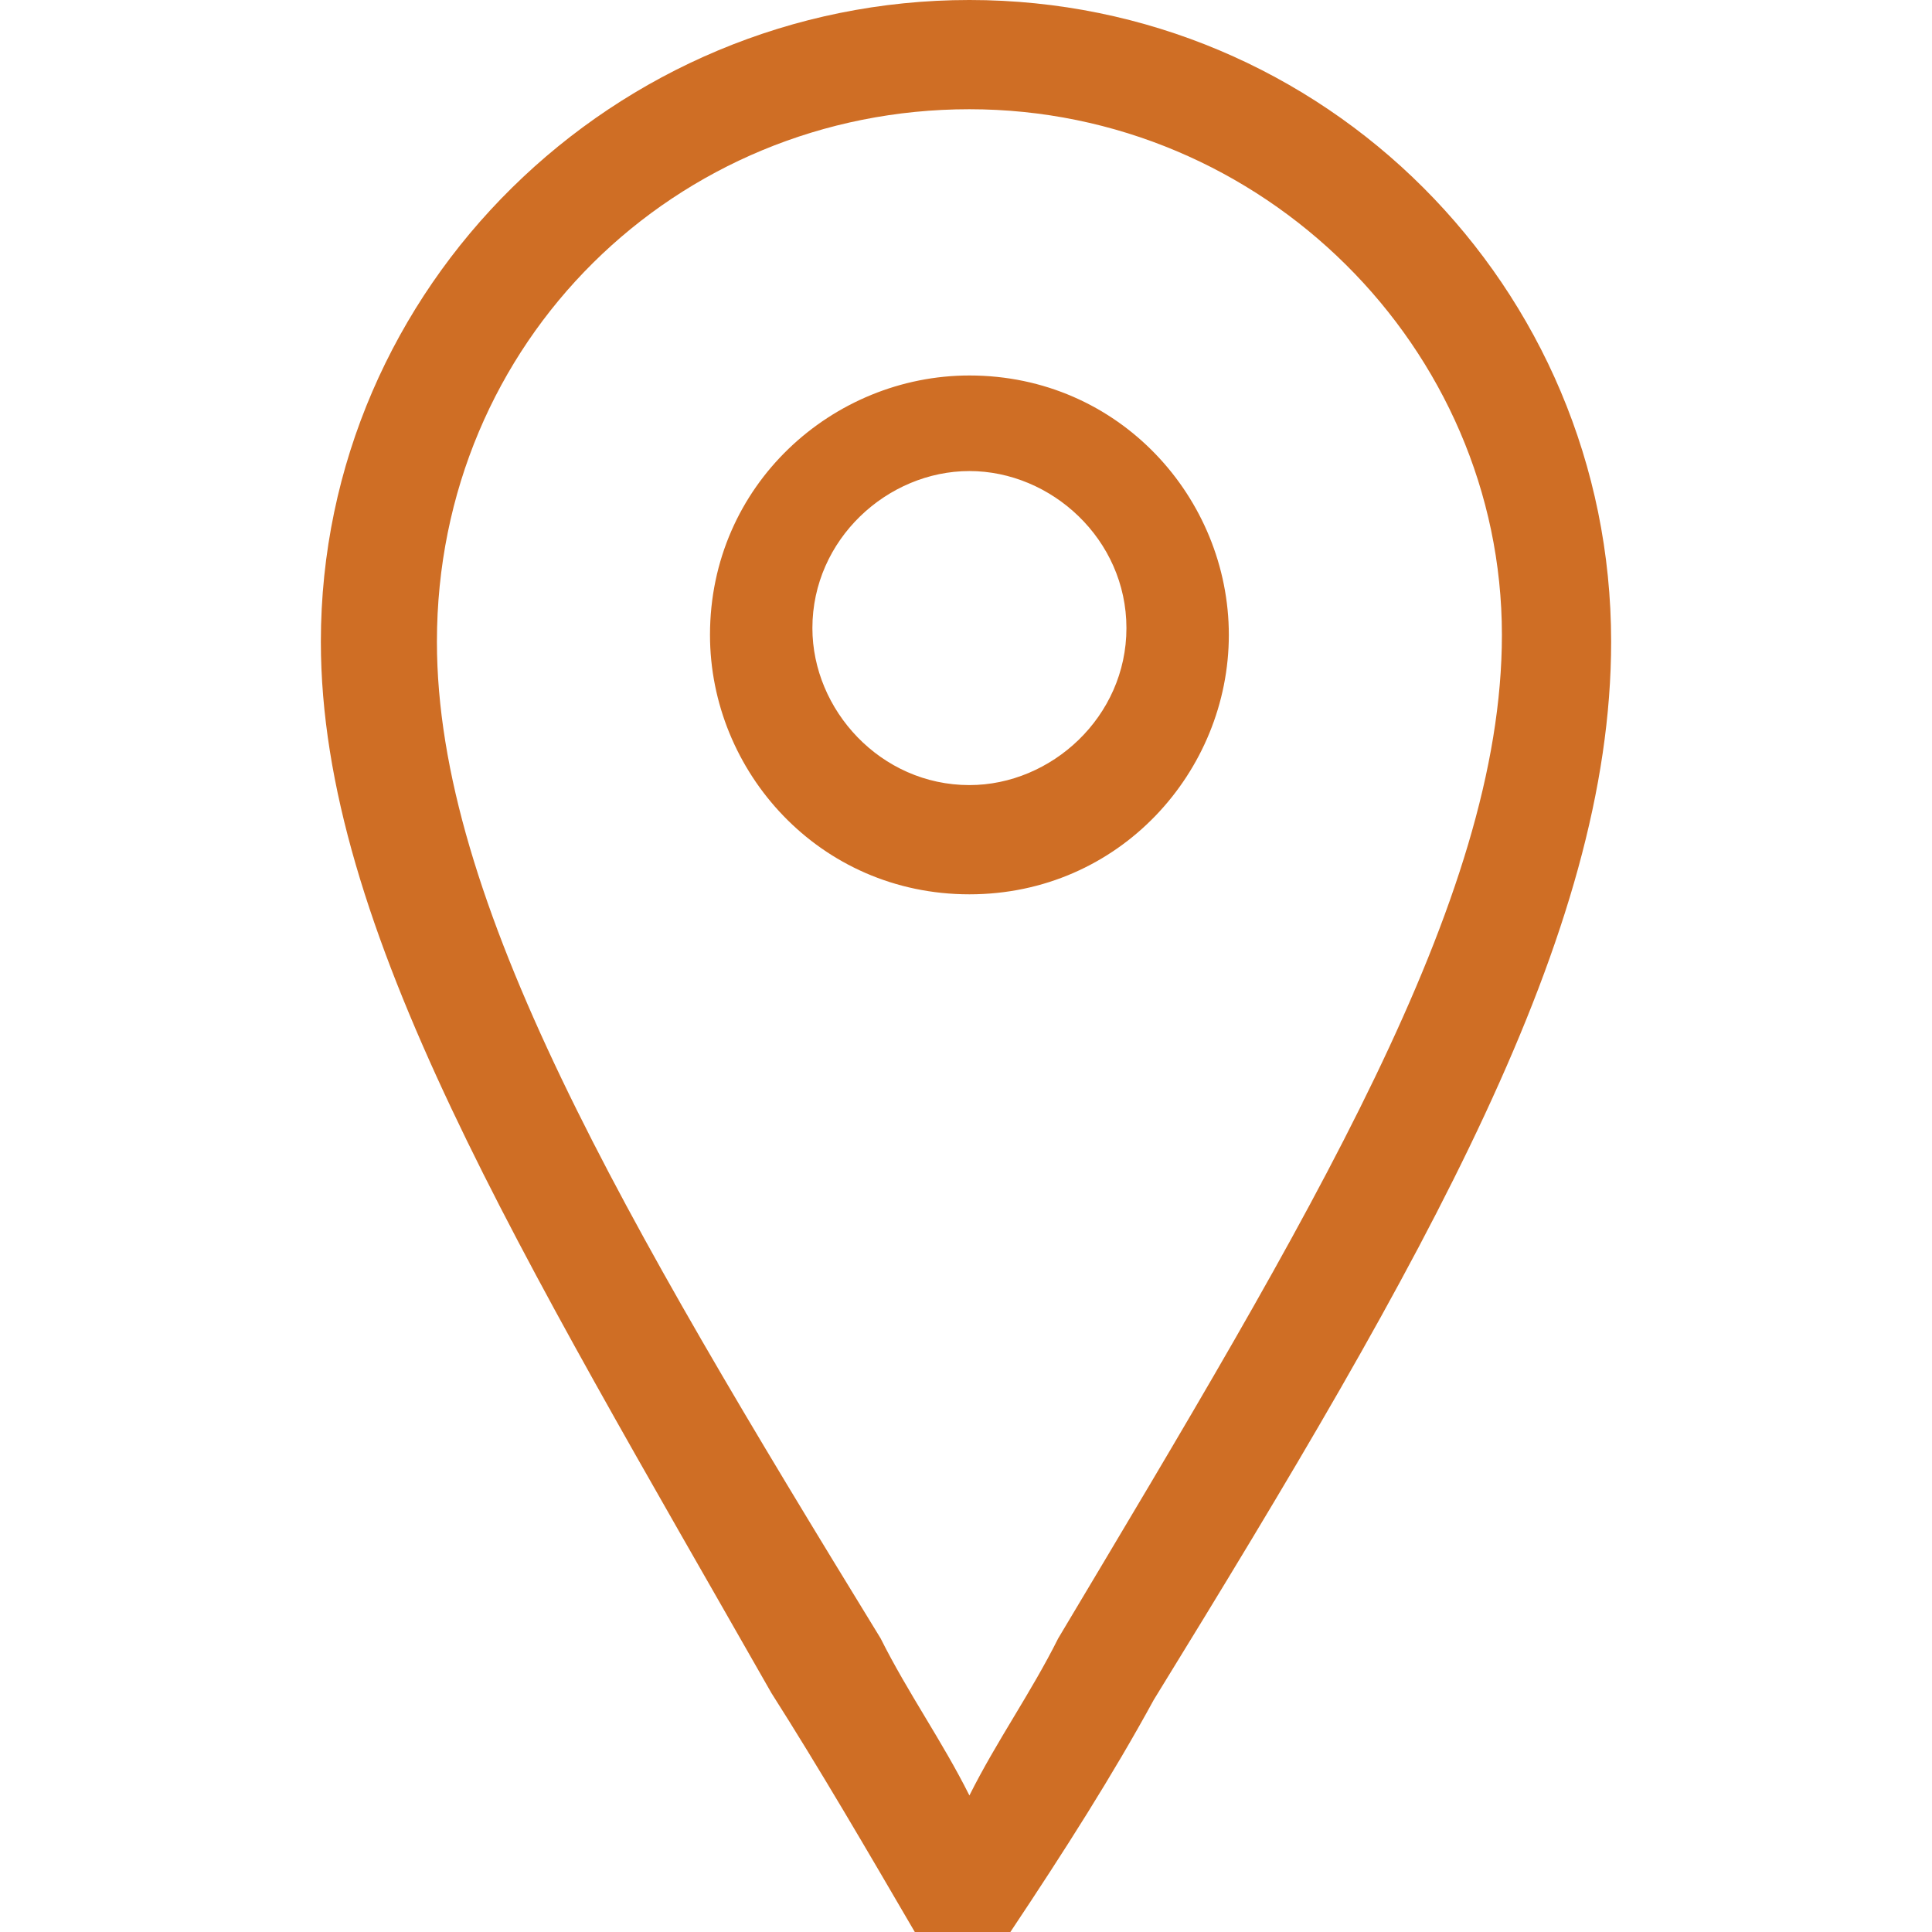
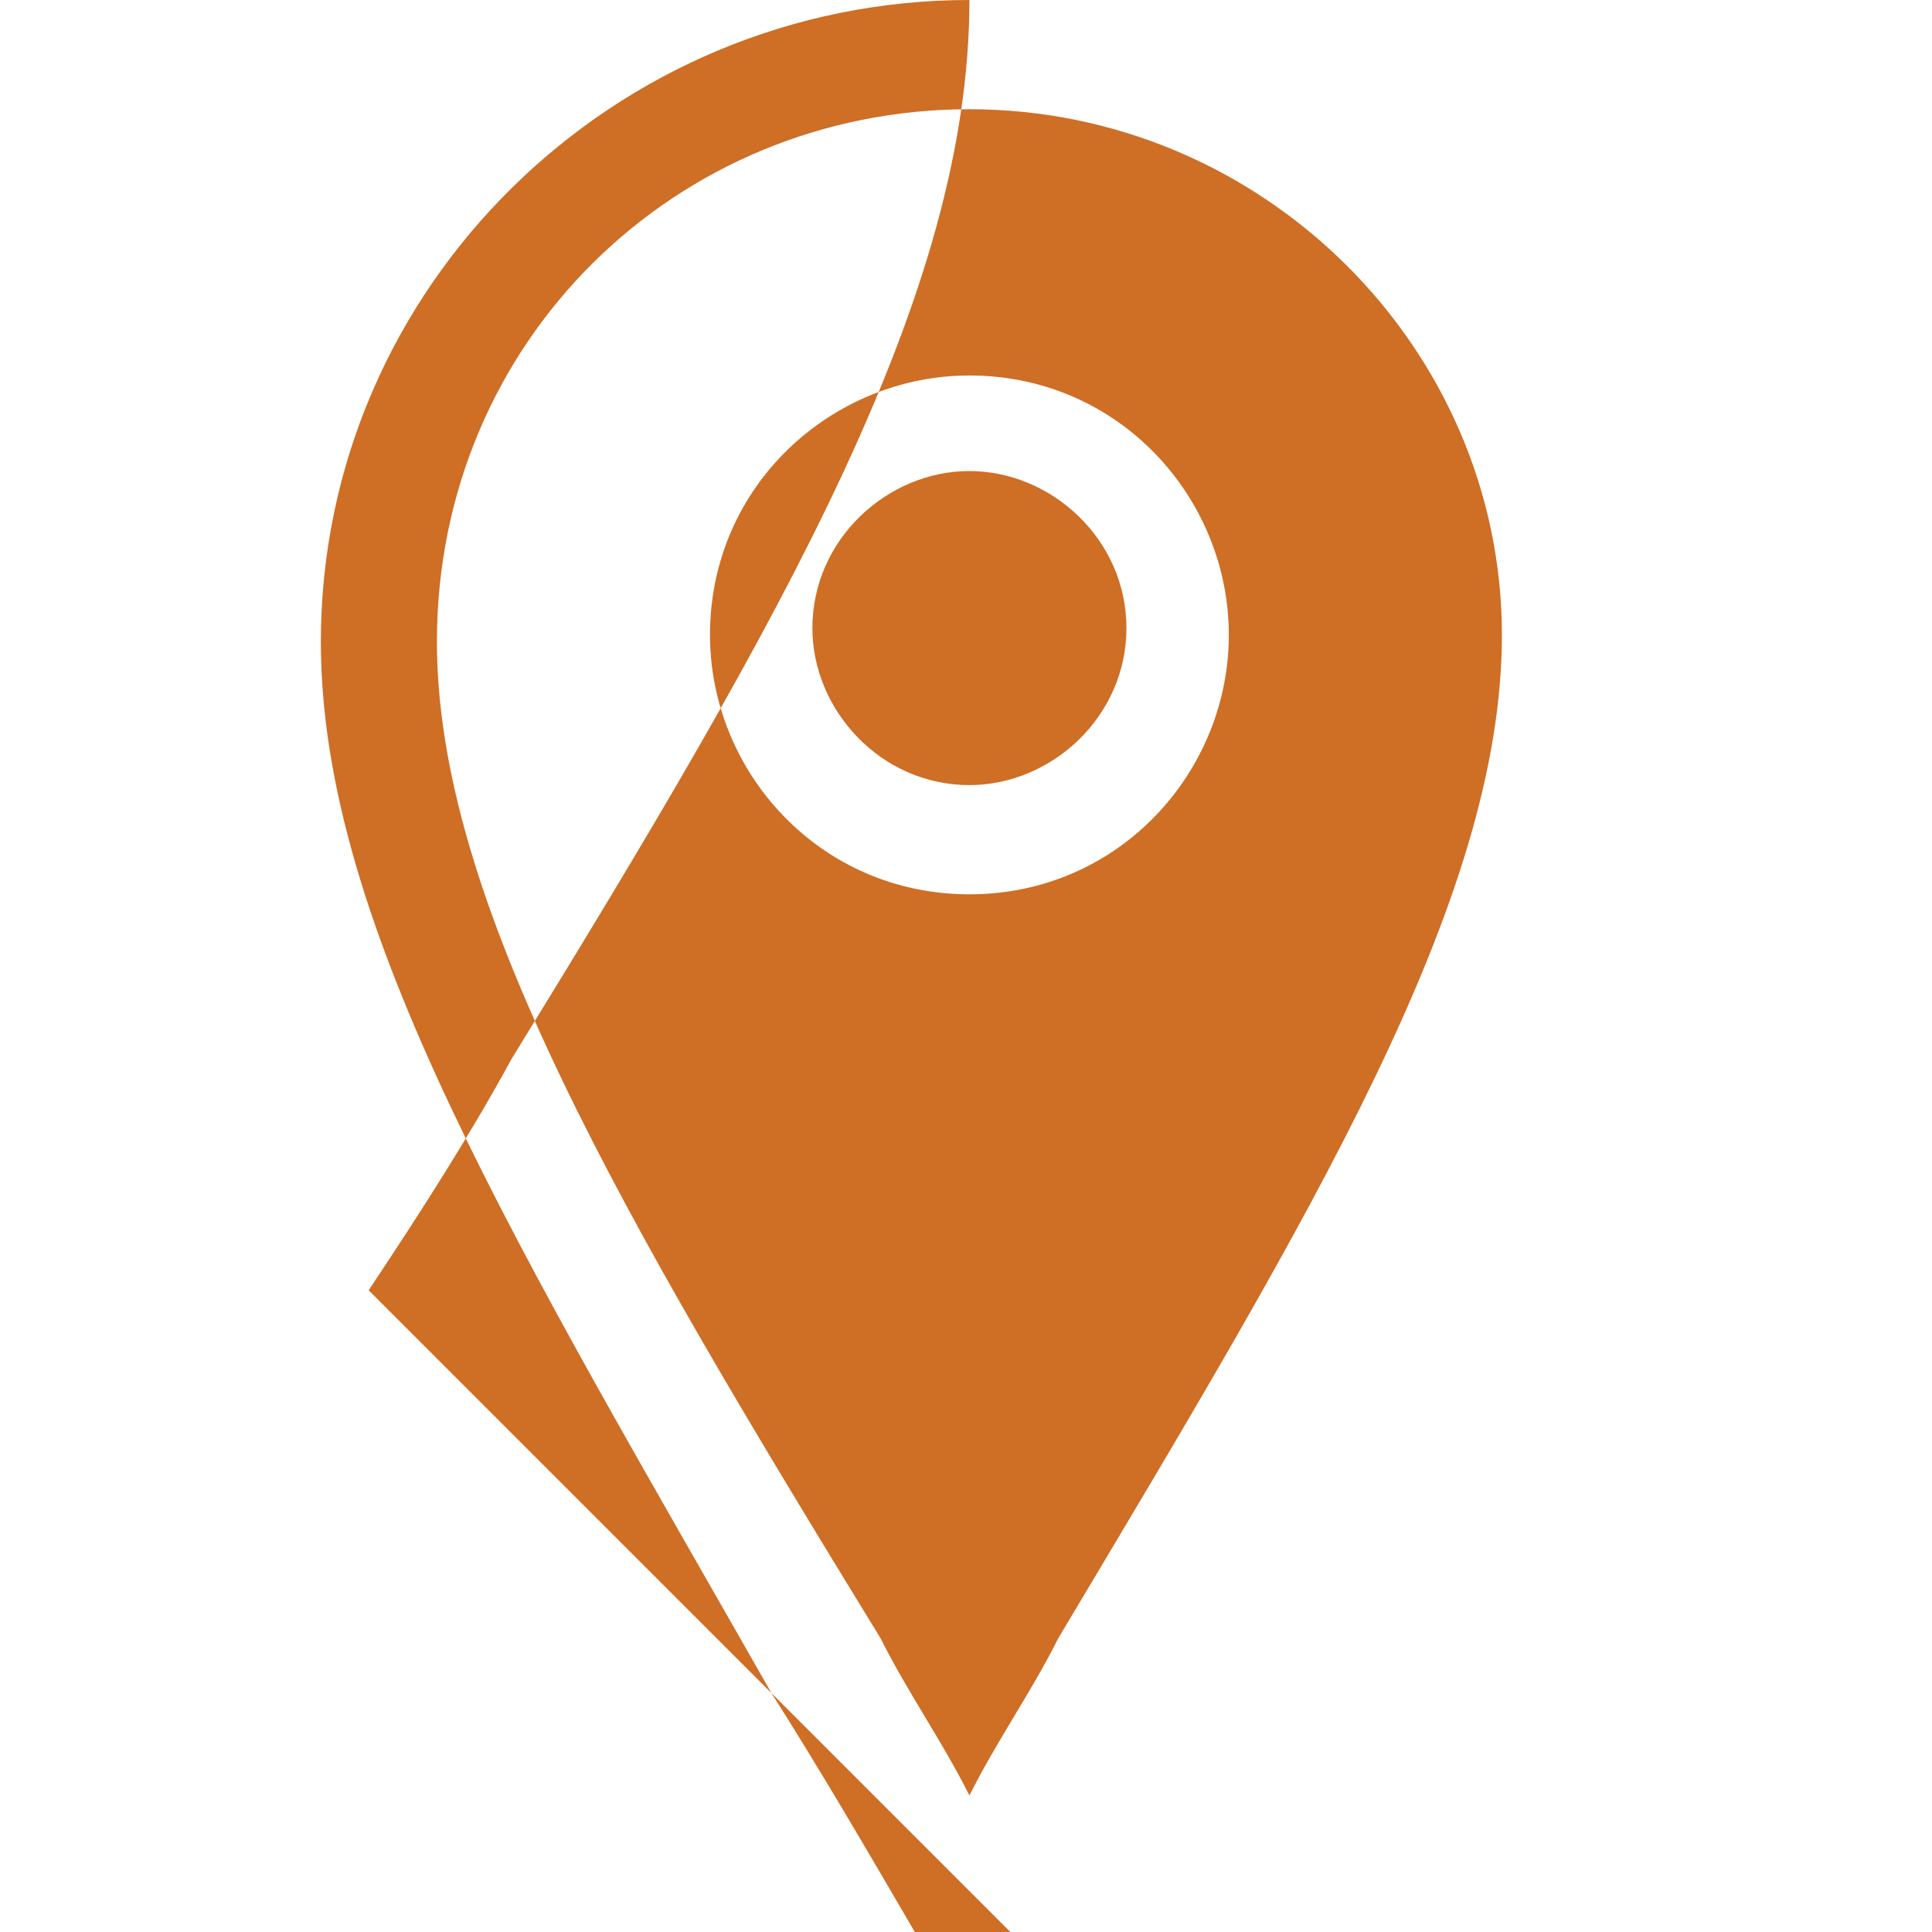
<svg xmlns="http://www.w3.org/2000/svg" id="Ebene_1" style="enable-background:new 0 0 28.3 28.3" xml:space="preserve" viewBox="0 0 28.3 28.3" version="1.1" y="0px" x="0px">
  <style type="text/css">
	.st0{fill:#CF6E25;}
</style>
-   <path class="st0" d="m14.8 28.3h-1.4c-0.7-1.2-1.4-2.4-2.1-3.5-3.7-6.5-6.6-11.2-6.6-15.4 0-5.2 4.3-9.4 9.5-9.4s9.4 4.2 9.4 9.4c0 4.3-2.7 9-6.7 15.5-0.6 1.1-1.3 2.2-2.1 3.4zm-0.6-26.7c-4.3 0-7.8 3.4-7.8 7.8 0 3.8 2.7 8.4 6.5 14.6 0.4 0.8 0.9 1.5 1.3 2.3 0.4-0.8 0.9-1.5 1.3-2.3 3.7-6.2 6.5-10.8 6.5-14.7 0-4.2-3.5-7.7-7.8-7.7zm0 11.5c-2.2 0-3.8-1.8-3.8-3.8 0-2.2 1.8-3.8 3.8-3.8 2.2 0 3.8 1.8 3.8 3.8s-1.6 3.8-3.8 3.8zm0-6.2c-1.2 0-2.3 1-2.3 2.3 0 1.2 1 2.3 2.3 2.3 1.2 0 2.3-1 2.3-2.3s-1.1-2.3-2.3-2.3z" />
+   <path class="st0" d="m14.8 28.3h-1.4c-0.7-1.2-1.4-2.4-2.1-3.5-3.7-6.5-6.6-11.2-6.6-15.4 0-5.2 4.3-9.4 9.5-9.4c0 4.3-2.7 9-6.7 15.5-0.6 1.1-1.3 2.2-2.1 3.4zm-0.6-26.7c-4.3 0-7.8 3.4-7.8 7.8 0 3.8 2.7 8.4 6.5 14.6 0.4 0.8 0.9 1.5 1.3 2.3 0.4-0.8 0.9-1.5 1.3-2.3 3.7-6.2 6.5-10.8 6.5-14.7 0-4.2-3.5-7.7-7.8-7.7zm0 11.5c-2.2 0-3.8-1.8-3.8-3.8 0-2.2 1.8-3.8 3.8-3.8 2.2 0 3.8 1.8 3.8 3.8s-1.6 3.8-3.8 3.8zm0-6.2c-1.2 0-2.3 1-2.3 2.3 0 1.2 1 2.3 2.3 2.3 1.2 0 2.3-1 2.3-2.3s-1.1-2.3-2.3-2.3z" />
</svg>